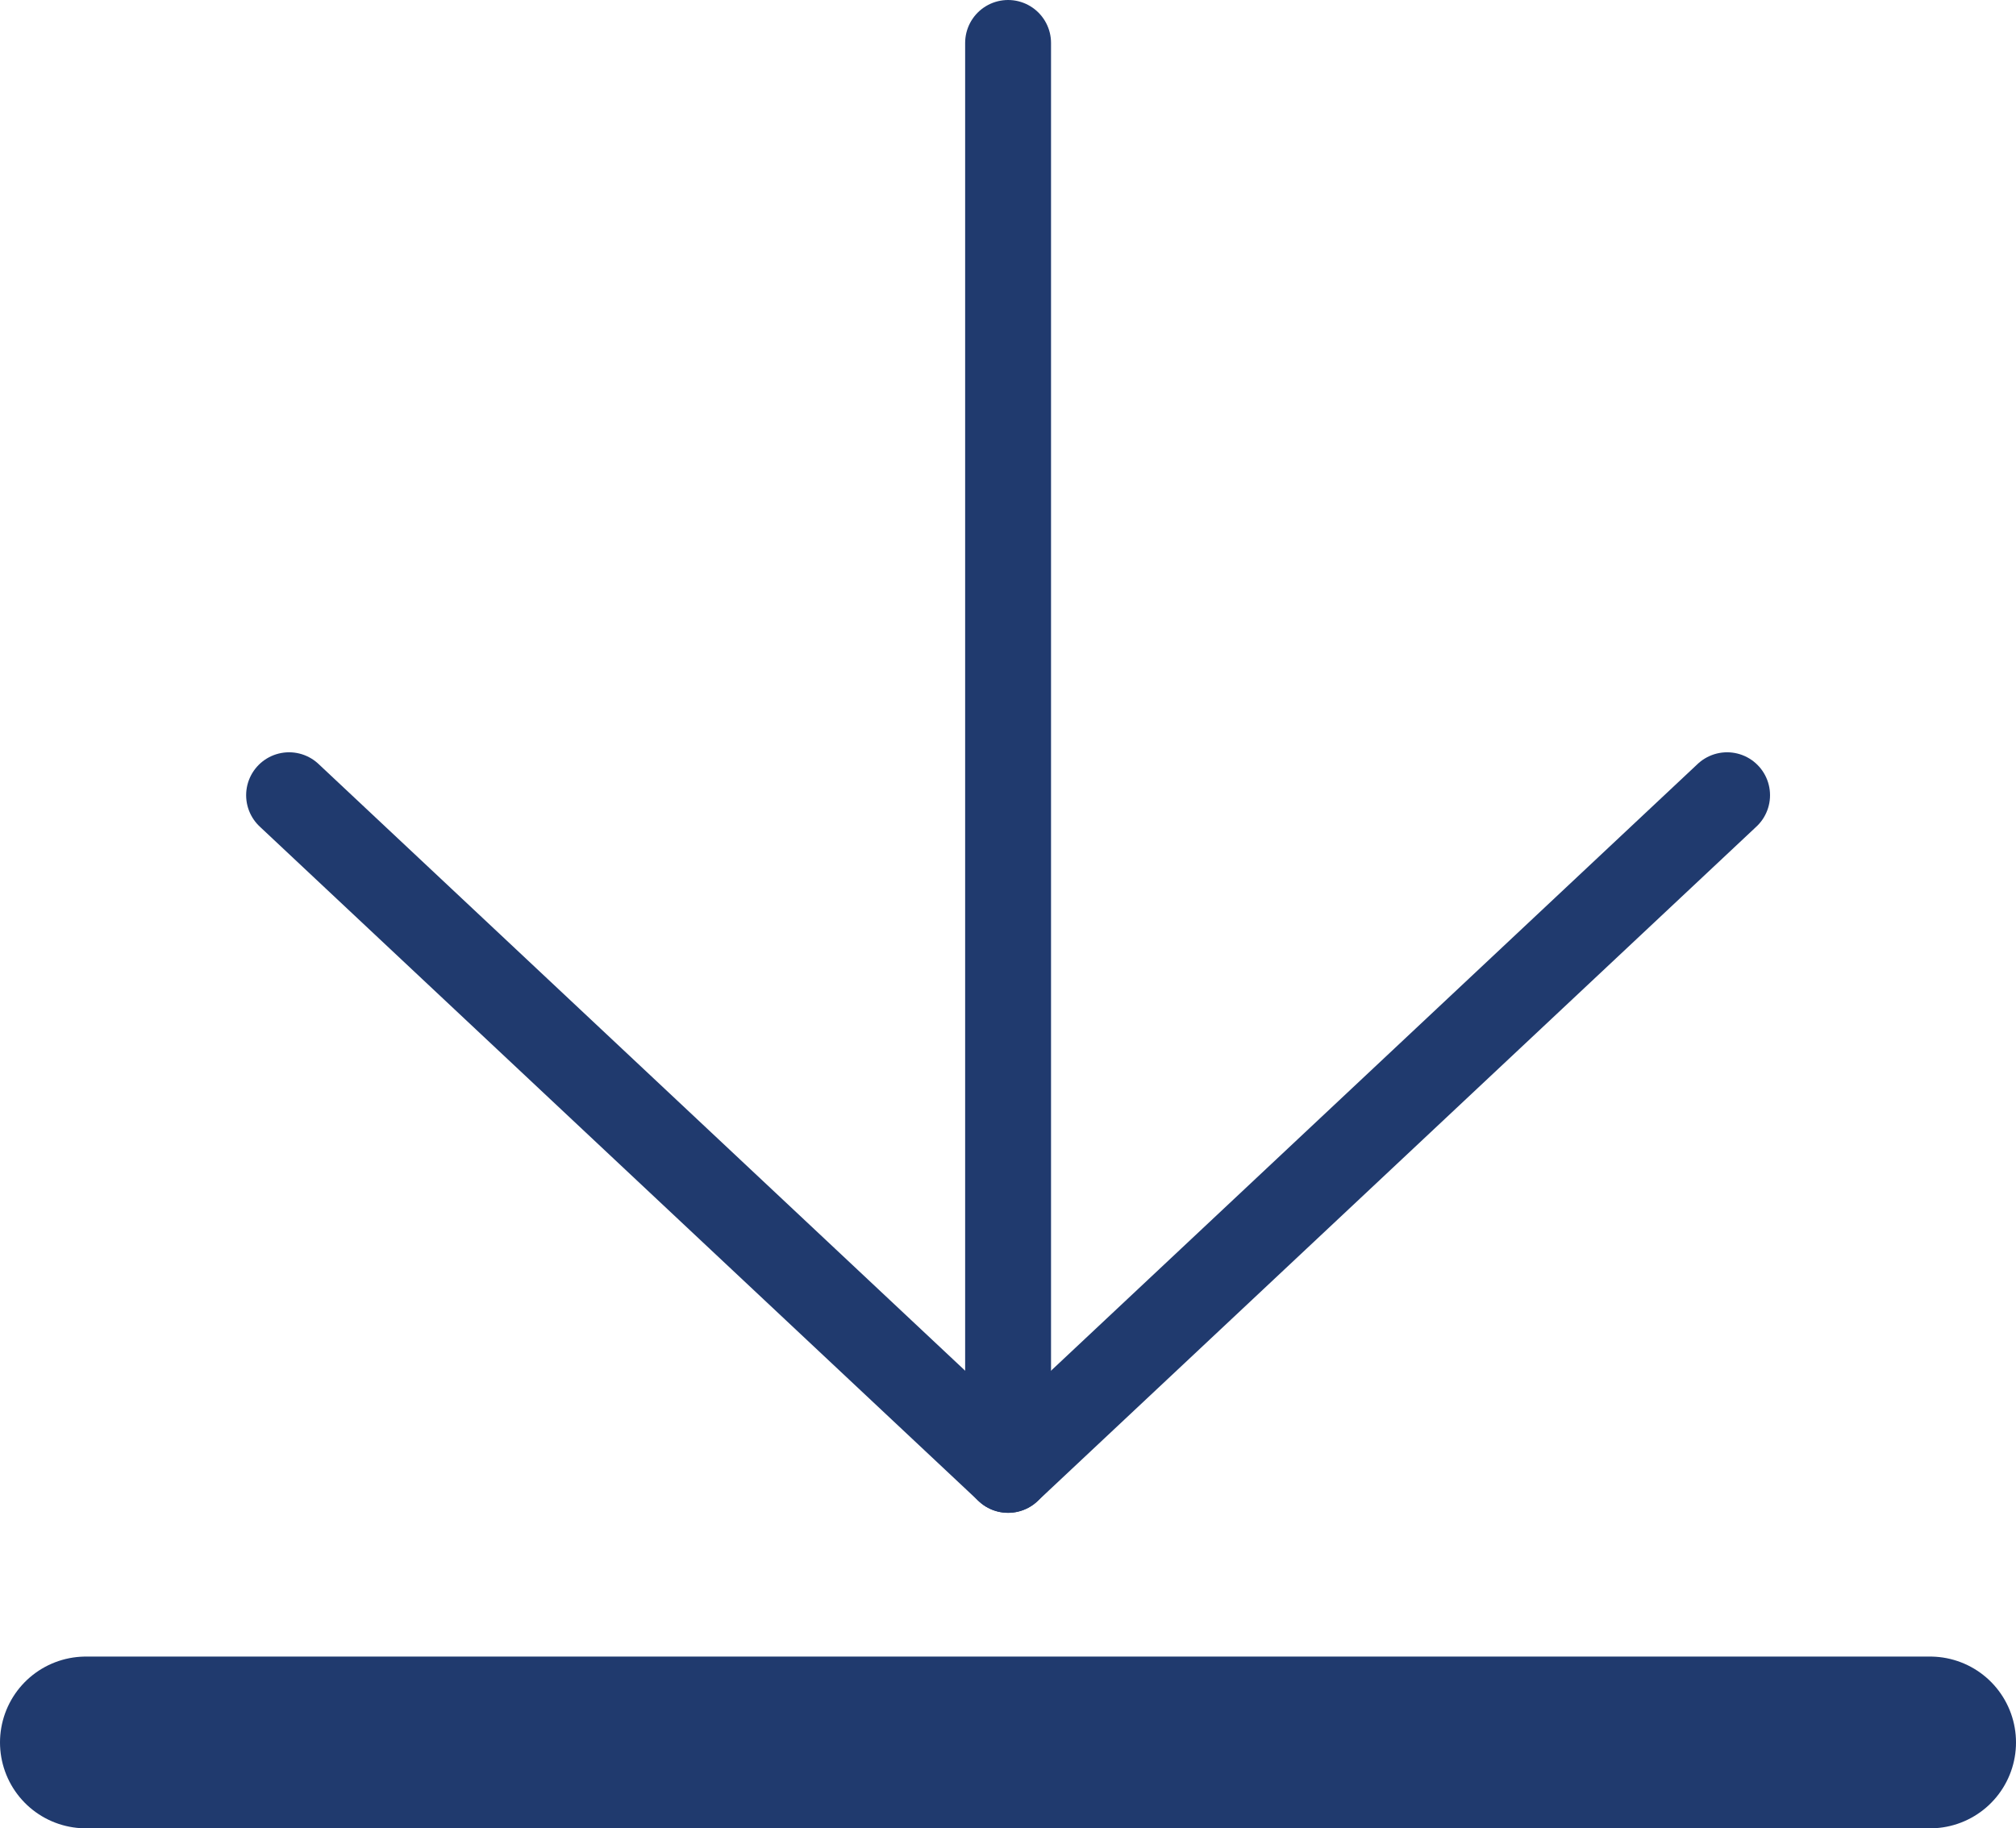
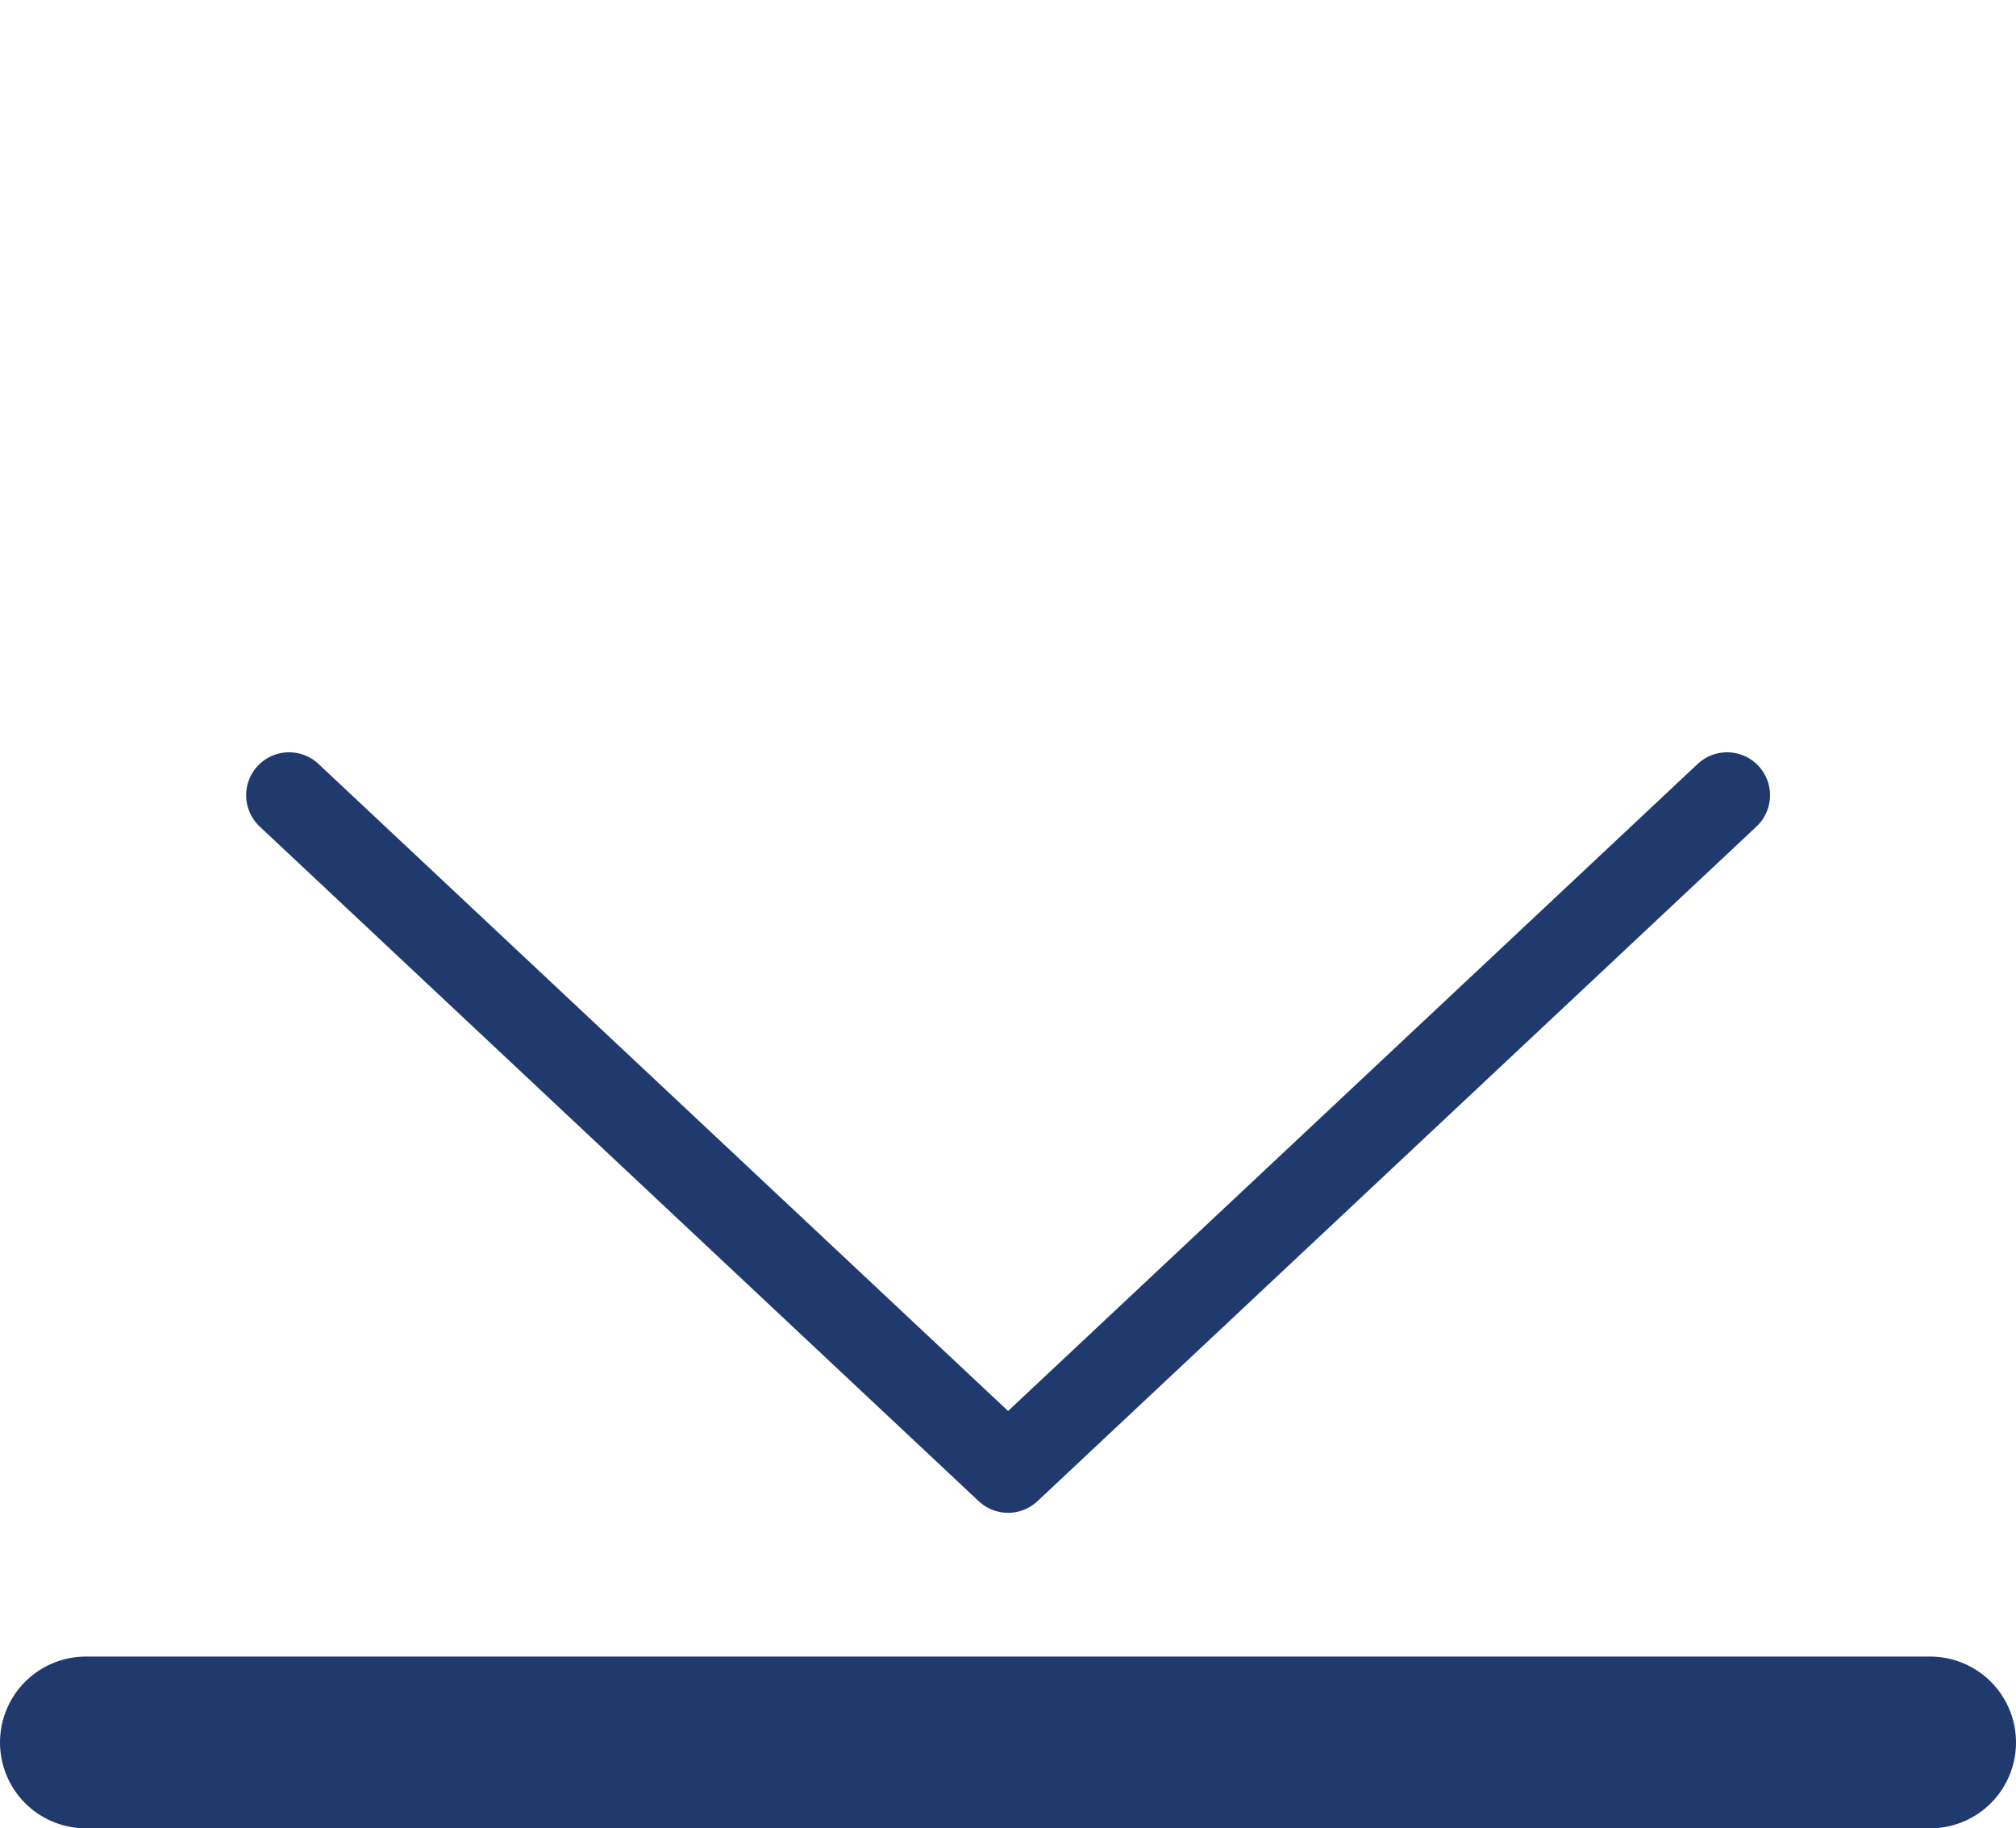
<svg xmlns="http://www.w3.org/2000/svg" id="Layer_1" data-name="Layer 1" viewBox="0 0 117.37 106.45">
  <defs>
    <style>.cls-1,.cls-2{fill:none;stroke:#203a6e;stroke-linecap:round;stroke-linejoin:round;}.cls-1{stroke-width:10px;}.cls-2{stroke-width:5px;}</style>
  </defs>
  <title>download-icon</title>
  <line class="cls-1" x1="5" y1="101.45" x2="112.37" y2="101.45" />
-   <line class="cls-2" x1="58.69" y1="2.5" x2="58.69" y2="85.58" />
  <polyline class="cls-2" points="100.55 46.3 79.62 65.94 58.69 85.58 37.76 65.94 16.83 46.3" />
</svg>